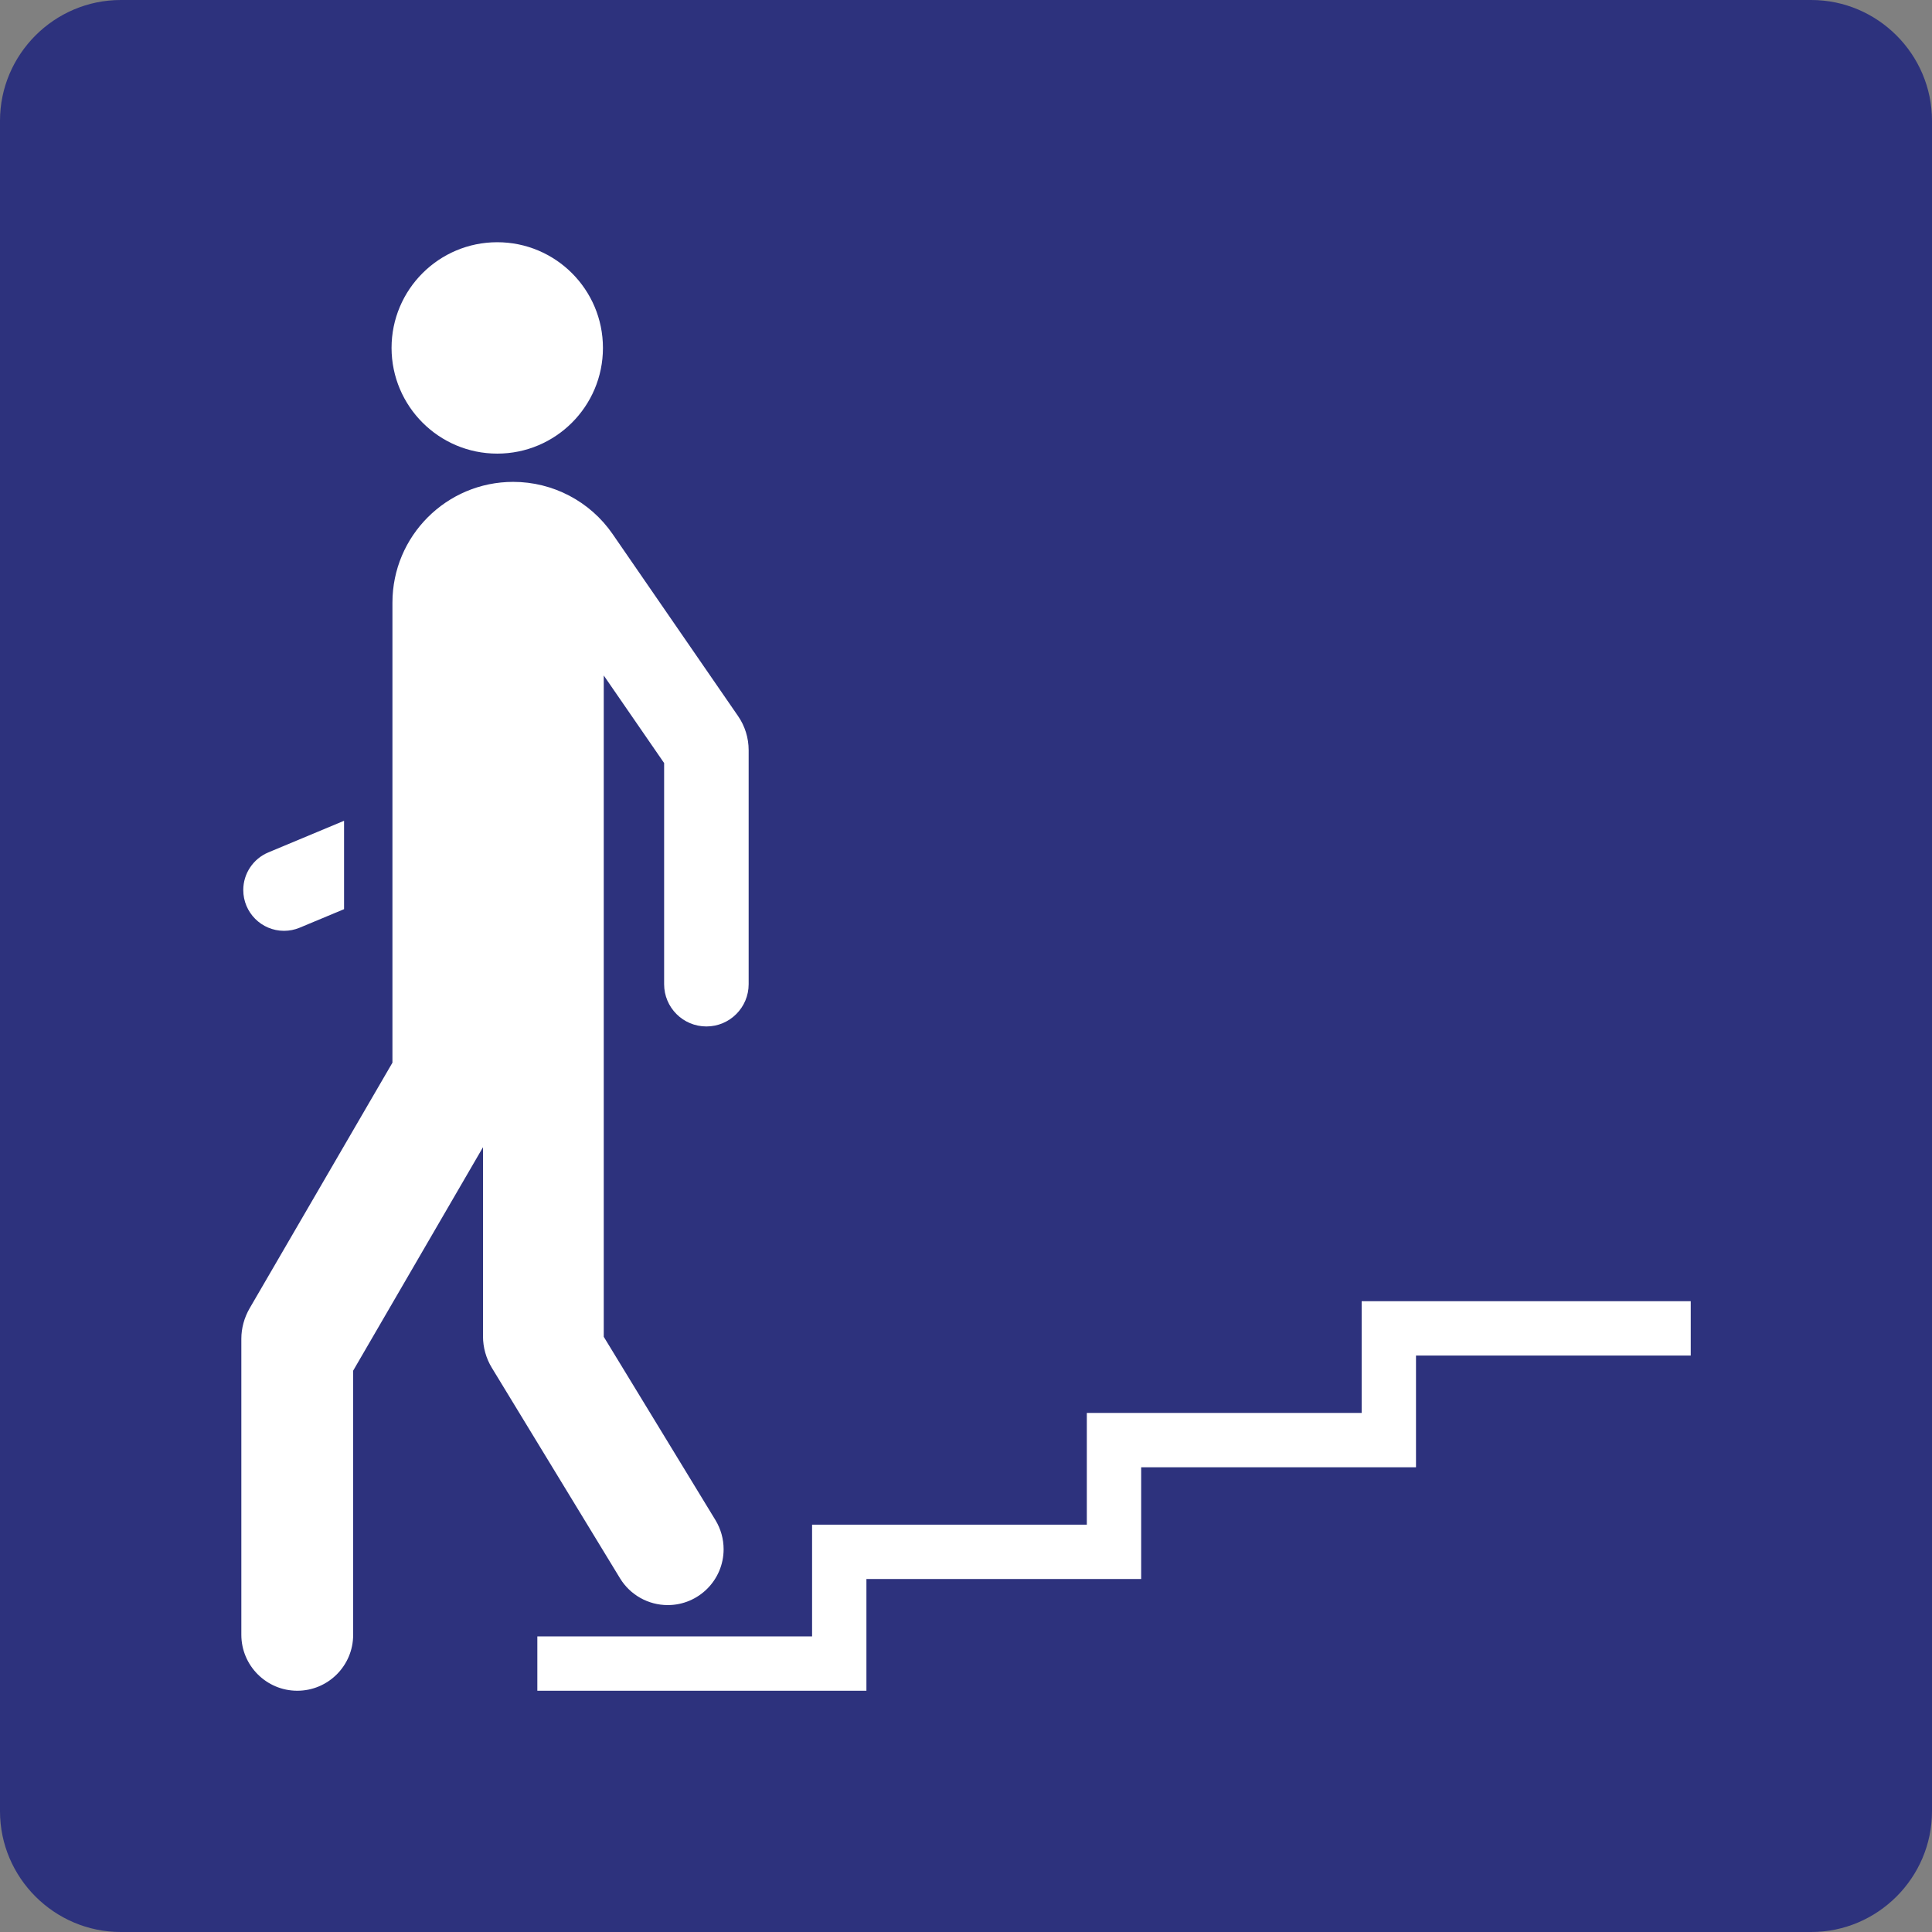
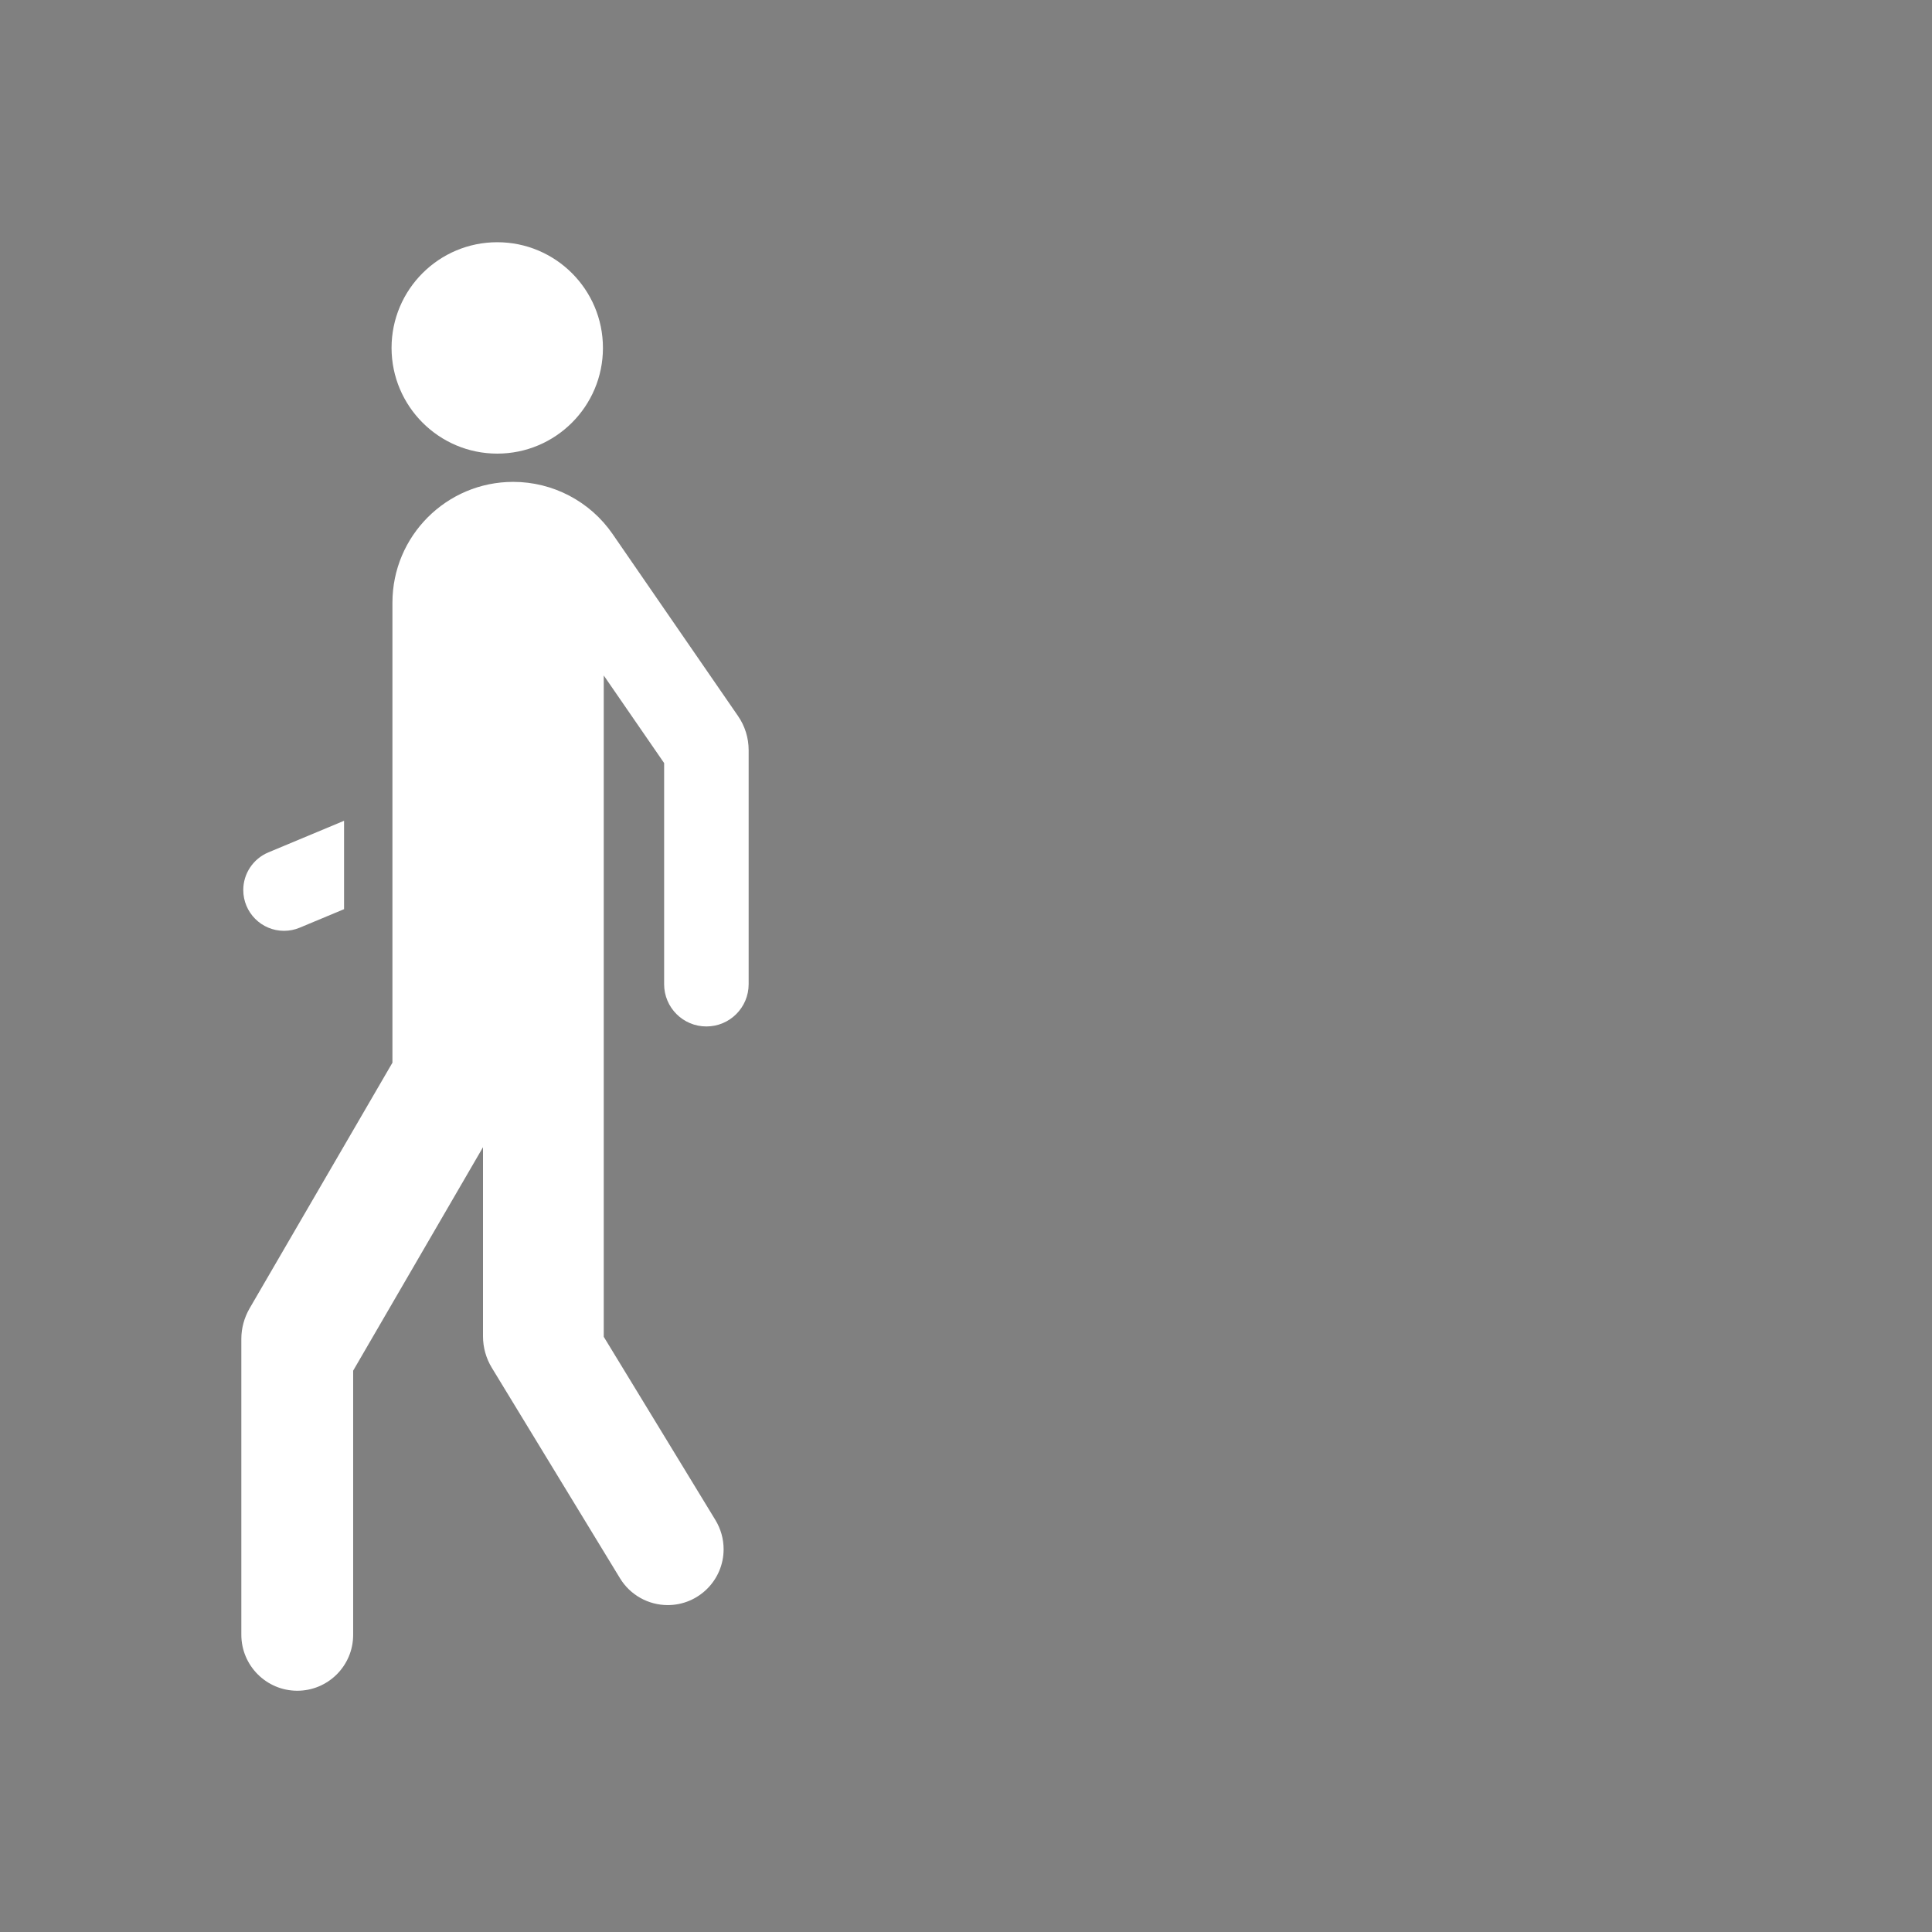
<svg xmlns="http://www.w3.org/2000/svg" version="1.0" id="Ebene_1" x="0px" y="0px" viewBox="0 0 24 24" enable-background="new 0 0 24 24" xml:space="preserve">
  <rect x="0" y="0" width="24" height="24" fill="#808080" stroke="none" />
  <g id="SVG_x5F_24x24pt">
-     <path id="backgroundBlue" fill="#2D327D" d="M0,22.5v-21C0,0.675,0.675,0,1.5,0h21C23.325,0,24,0.675,24,1.5v21   c0,0.825-0.675,1.5-1.5,1.5h-21C0.675,24,0,23.325,0,22.5z" />
    <g id="content">
-       <polygon fill="#FFFFFF" points="16.915,17.552 13.501,17.552 13.501,18.94 10.088,18.94 10.088,20.328 6.675,20.328 6.675,21.003     10.763,21.003 10.763,19.615 14.176,19.615 14.176,18.227 17.59,18.227 17.59,16.839 21.003,16.839 21.003,16.164 16.915,16.164     16.915,17.552   " />
      <path fill="#FFFFFF" d="M3.528,11.563c0.067,0,0.133-0.013,0.195-0.039l0.551-0.23v-1.098l-0.941,0.393    c-0.188,0.079-0.311,0.263-0.311,0.467C3.022,11.336,3.249,11.563,3.528,11.563L3.528,11.563z" />
      <path fill="#FFFFFF" d="M3.693,21.003c0.383,0,0.694-0.311,0.694-0.694v-3.282L6,14.251V16.6c0,0.138,0.038,0.273,0.109,0.39    l1.593,2.616l0,0c0.126,0.207,0.351,0.333,0.593,0.333c0.383,0,0.694-0.311,0.694-0.694c0-0.127-0.035-0.252-0.101-0.361    L7.5,16.606V8.391l0.75,1.088v2.747c0,0.29,0.235,0.525,0.525,0.525c0.29,0,0.525-0.235,0.525-0.525V9.319    c0-0.152-0.046-0.301-0.133-0.426L7.61,6.634C7.33,6.228,6.868,5.986,6.375,5.986c-0.828,0-1.5,0.672-1.5,1.5v5.715L3.1,16.254    l0,0c-0.066,0.115-0.102,0.245-0.102,0.377v3.678C2.999,20.692,3.31,21.003,3.693,21.003L3.693,21.003z" />
      <path fill="#FFFFFF" d="M6.177,5.635c0.725,0,1.313-0.588,1.313-1.313c0-0.725-0.588-1.313-1.313-1.313    c-0.725,0-1.313,0.588-1.313,1.313C4.865,5.047,5.453,5.635,6.177,5.635L6.177,5.635z" />
    </g>
  </g>
</svg>